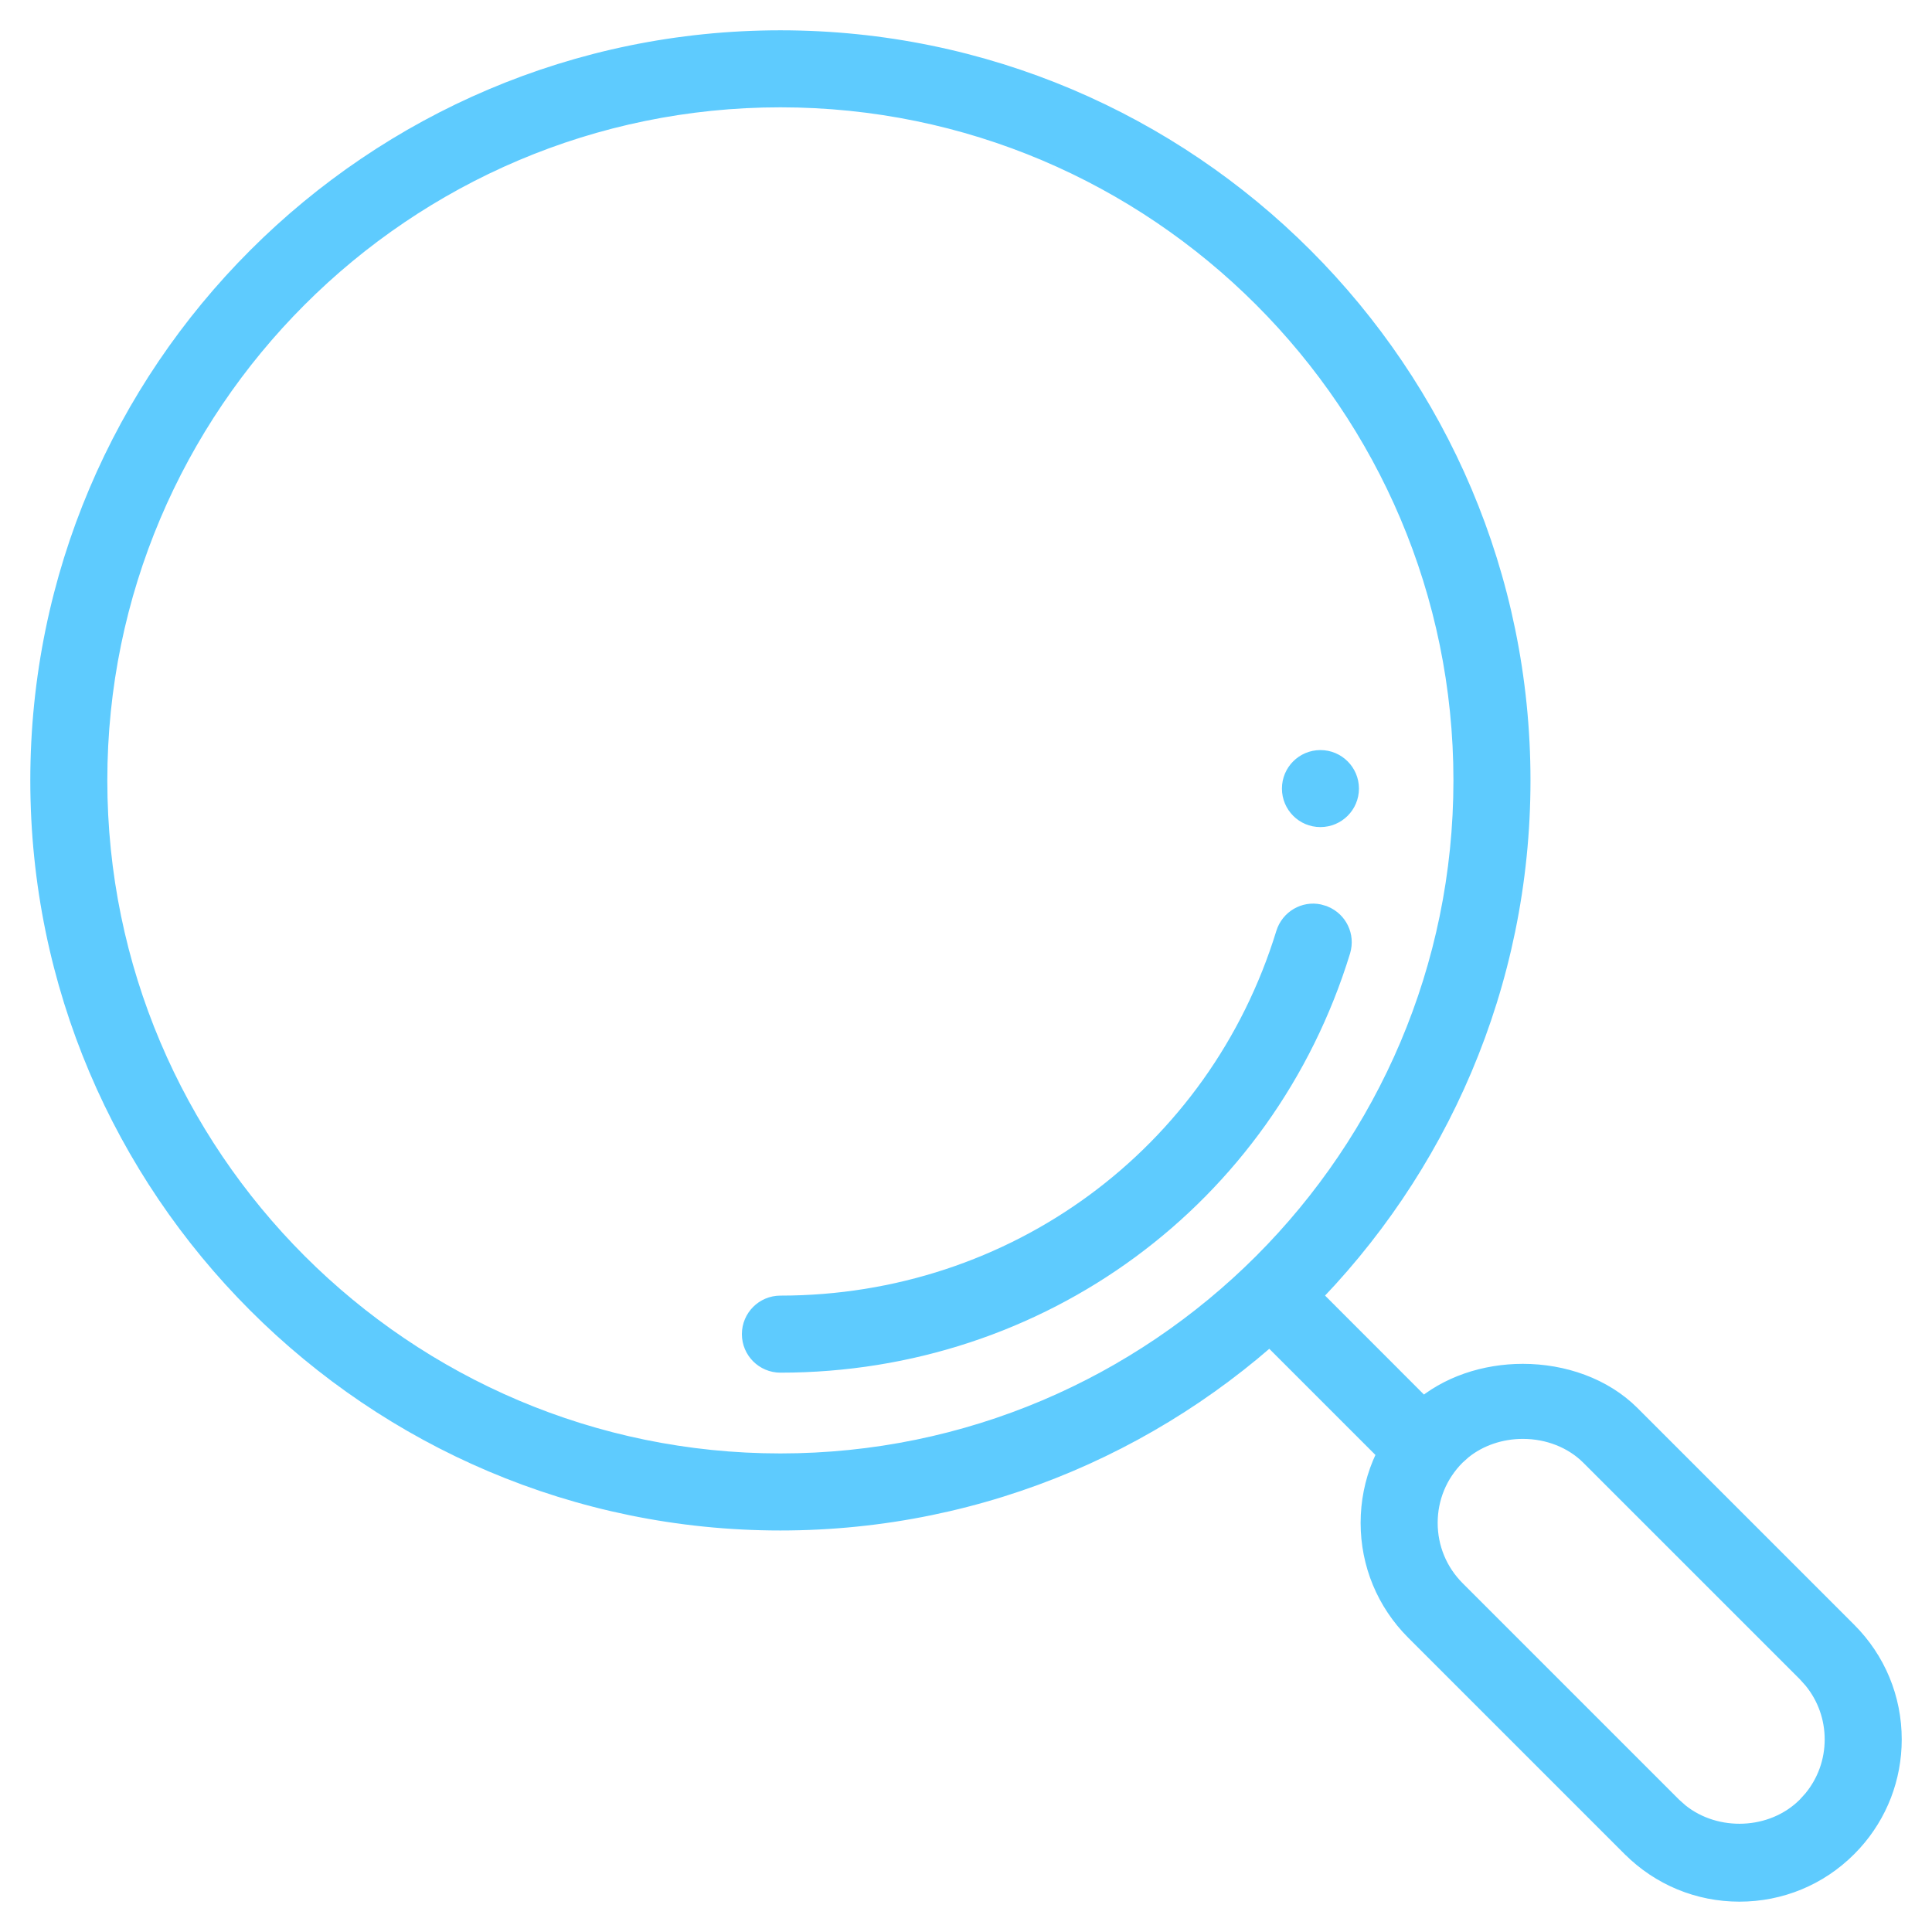
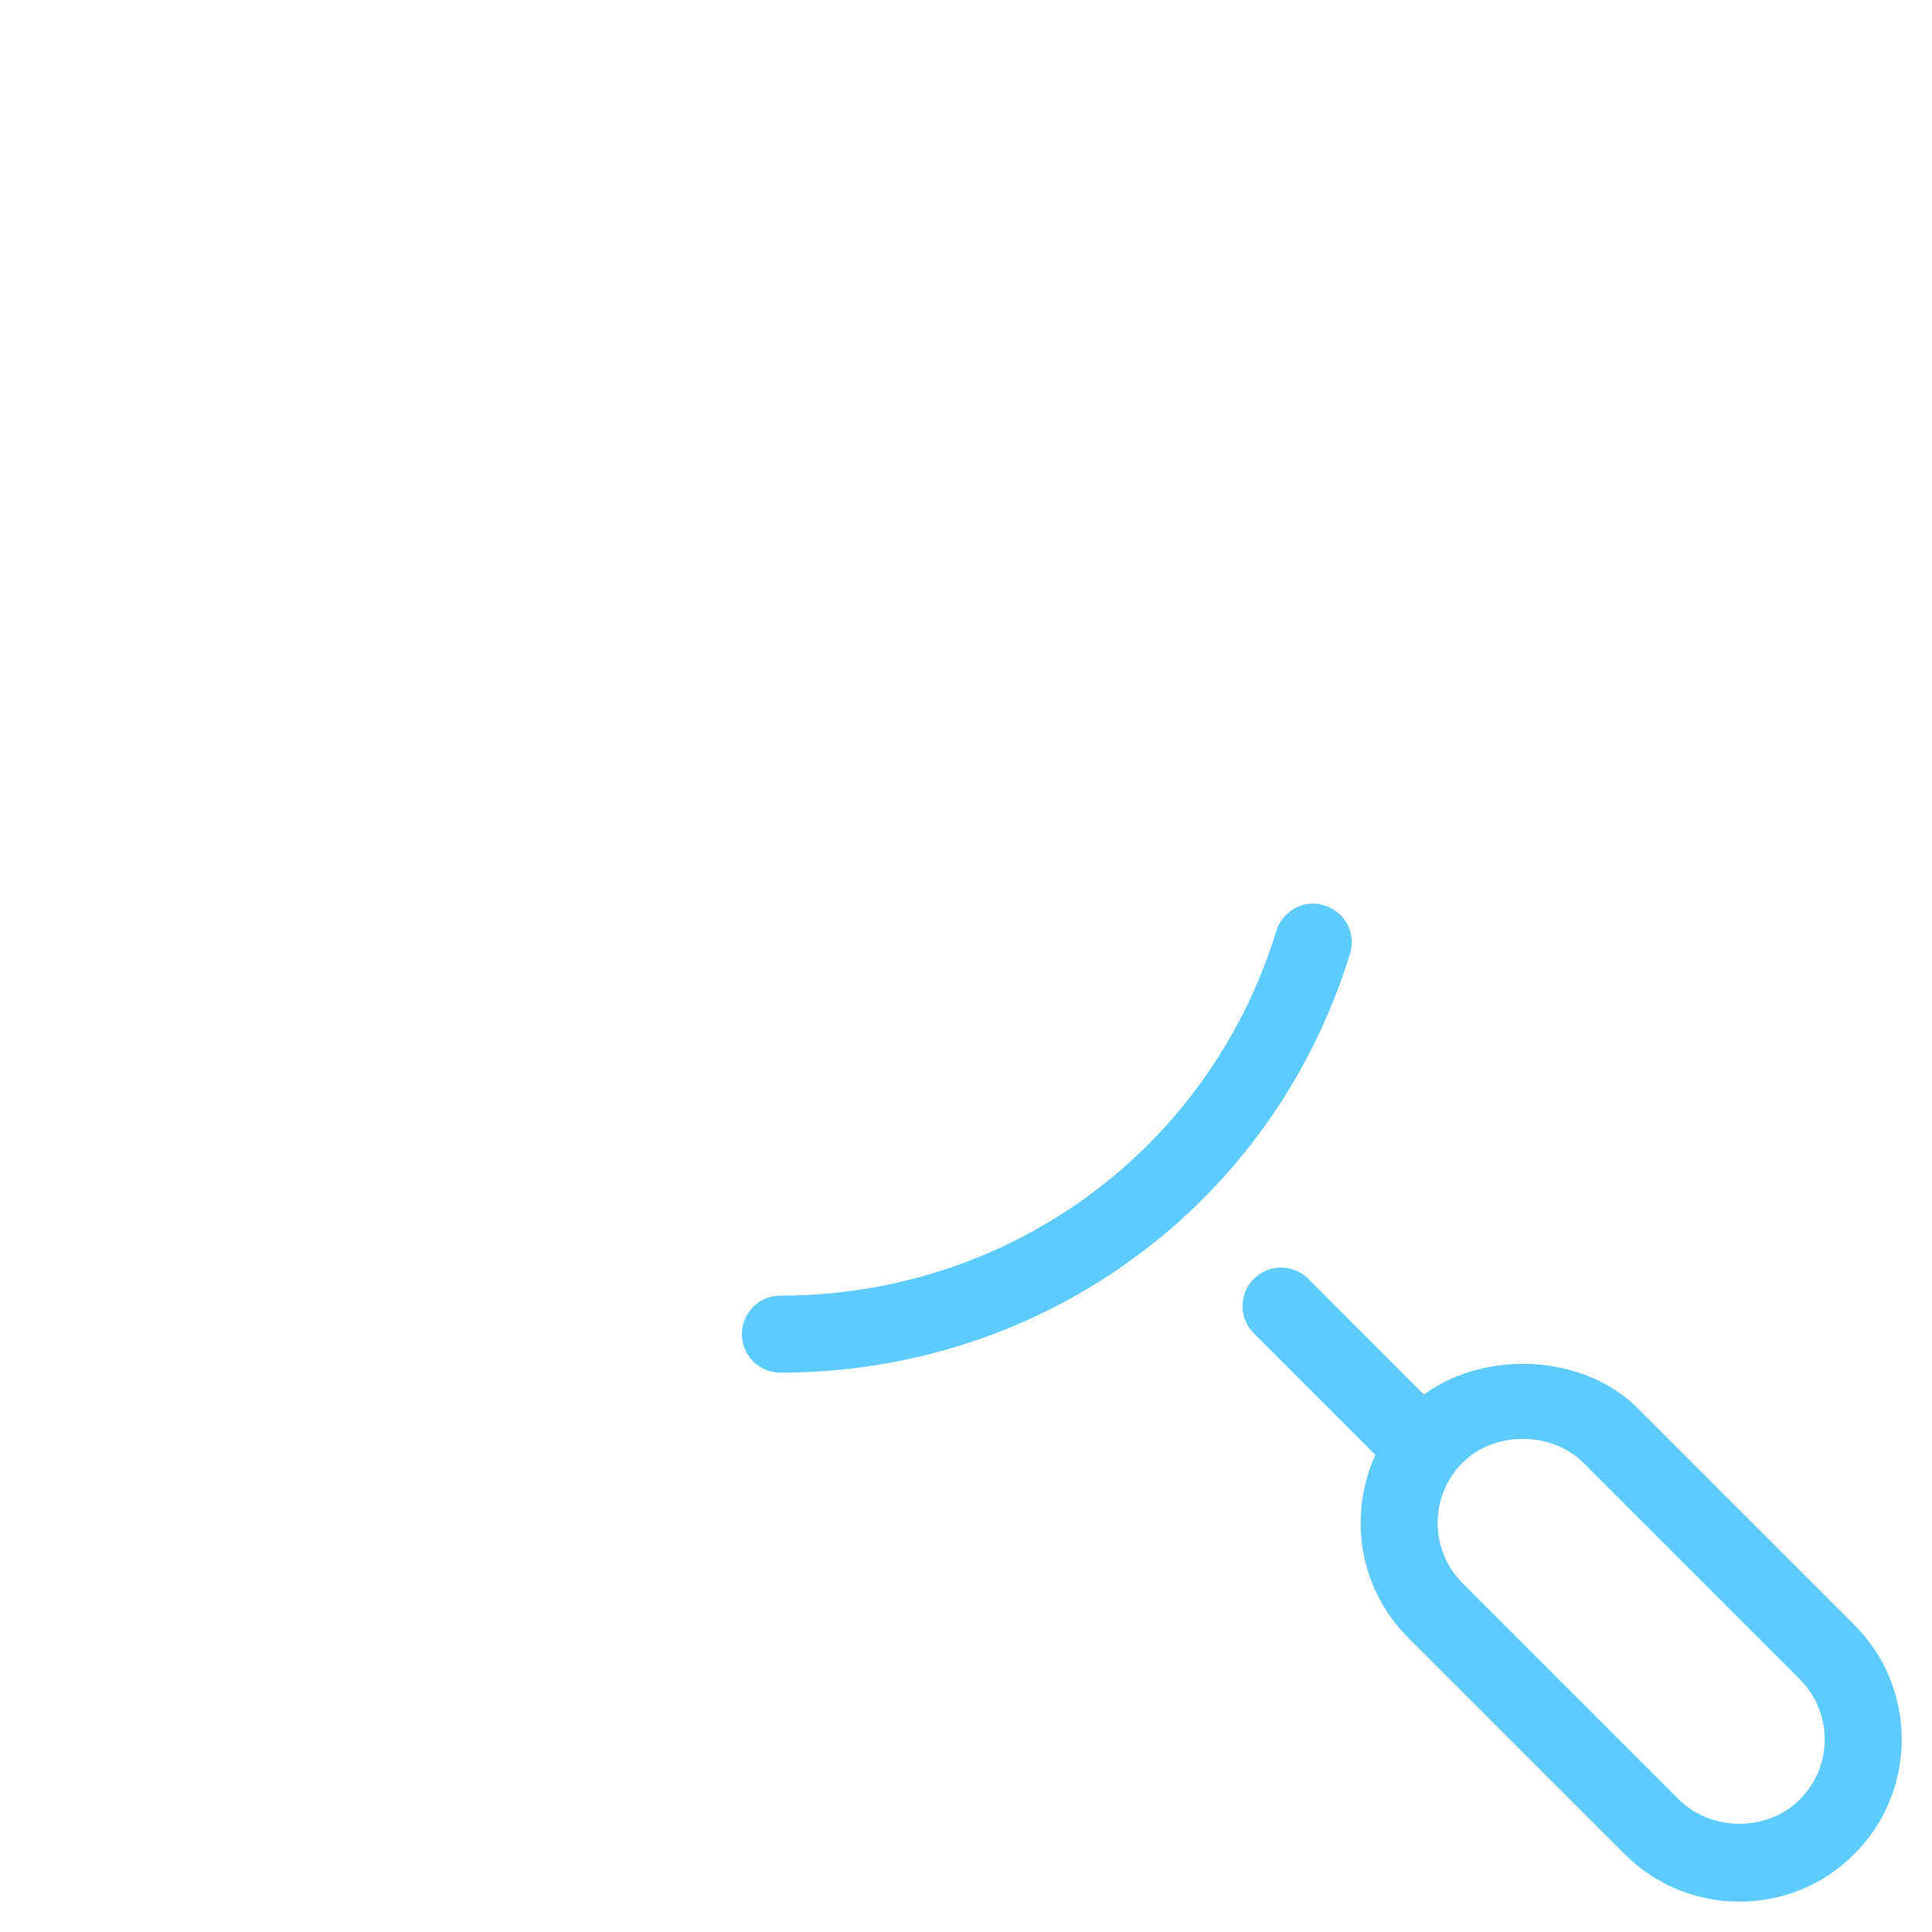
<svg xmlns="http://www.w3.org/2000/svg" width="51" height="51" viewBox="0 0 51 51" fill="none">
  <path d="M33.237 33.766C33.597 33.472 34.13 33.493 34.465 33.828L38.182 37.548L38.275 37.641L38.16 37.705C37.985 37.803 37.817 37.913 37.664 38.042L37.516 38.178C37.325 38.367 37.173 38.586 37.034 38.816L36.968 38.926L33.168 35.126C32.811 34.767 32.811 34.187 33.168 33.828L33.237 33.766Z" fill="#5ECBFE" stroke="#5ECBFE" stroke-width="0.2" />
  <path d="M40.199 36.102C41.294 36.102 42.395 36.479 43.157 37.241L48.874 42.958C49.665 43.749 50.101 44.799 50.101 45.917C50.1 46.964 49.718 47.952 49.02 48.723L48.875 48.875C48.085 49.666 47.033 50.099 45.917 50.099C44.801 50.099 43.75 49.664 42.959 48.875H42.958L37.241 43.158C36.452 42.367 36.017 41.317 36.017 40.2C36.017 39.082 36.452 38.032 37.241 37.241L37.389 37.102C38.142 36.433 39.173 36.102 40.199 36.102ZM40.2 37.883C39.64 37.883 39.107 38.066 38.703 38.391L38.538 38.539C38.095 38.982 37.851 39.573 37.851 40.2C37.851 40.827 38.094 41.417 38.538 41.862L44.255 47.579L44.429 47.734C45.333 48.46 46.745 48.409 47.577 47.579L47.735 47.405C48.08 46.985 48.267 46.465 48.267 45.917C48.267 45.368 48.08 44.847 47.736 44.428L47.579 44.254L41.862 38.538C41.445 38.122 40.841 37.883 40.2 37.883ZM33.82 24.514C34.001 24.087 34.48 23.851 34.935 23.996L34.935 23.997C35.388 24.136 35.656 24.593 35.565 25.049L35.543 25.14C33.523 31.718 27.518 36.135 20.6 36.135C20.094 36.134 19.684 35.724 19.684 35.218C19.684 34.712 20.094 34.302 20.6 34.301C26.709 34.301 32.008 30.402 33.788 24.602L33.82 24.514Z" fill="#5ECBFE" stroke="#5ECBFE" stroke-width="0.2" />
-   <path d="M20.601 0.9C31.464 0.901 40.301 9.738 40.301 20.601C40.301 31.463 31.463 40.301 20.601 40.301C9.738 40.301 0.901 31.464 0.9 20.601C0.9 9.737 9.737 0.9 20.601 0.9ZM20.601 2.733C10.749 2.733 2.733 10.749 2.733 20.601C2.734 30.451 10.75 38.467 20.601 38.467C30.451 38.467 38.467 30.451 38.467 20.601C38.467 10.75 30.451 2.734 20.601 2.733Z" fill="#5ECBFE" stroke="#5ECBFE" stroke-width="0.2" />
-   <path d="M34.855 19.9C35.362 19.9 35.772 20.31 35.773 20.816C35.773 21.323 35.362 21.733 34.855 21.733C34.349 21.733 33.94 21.323 33.94 20.816C33.94 20.31 34.349 19.901 34.855 19.9Z" fill="#5ECBFE" stroke="#5ECBFE" stroke-width="0.2" />
</svg>